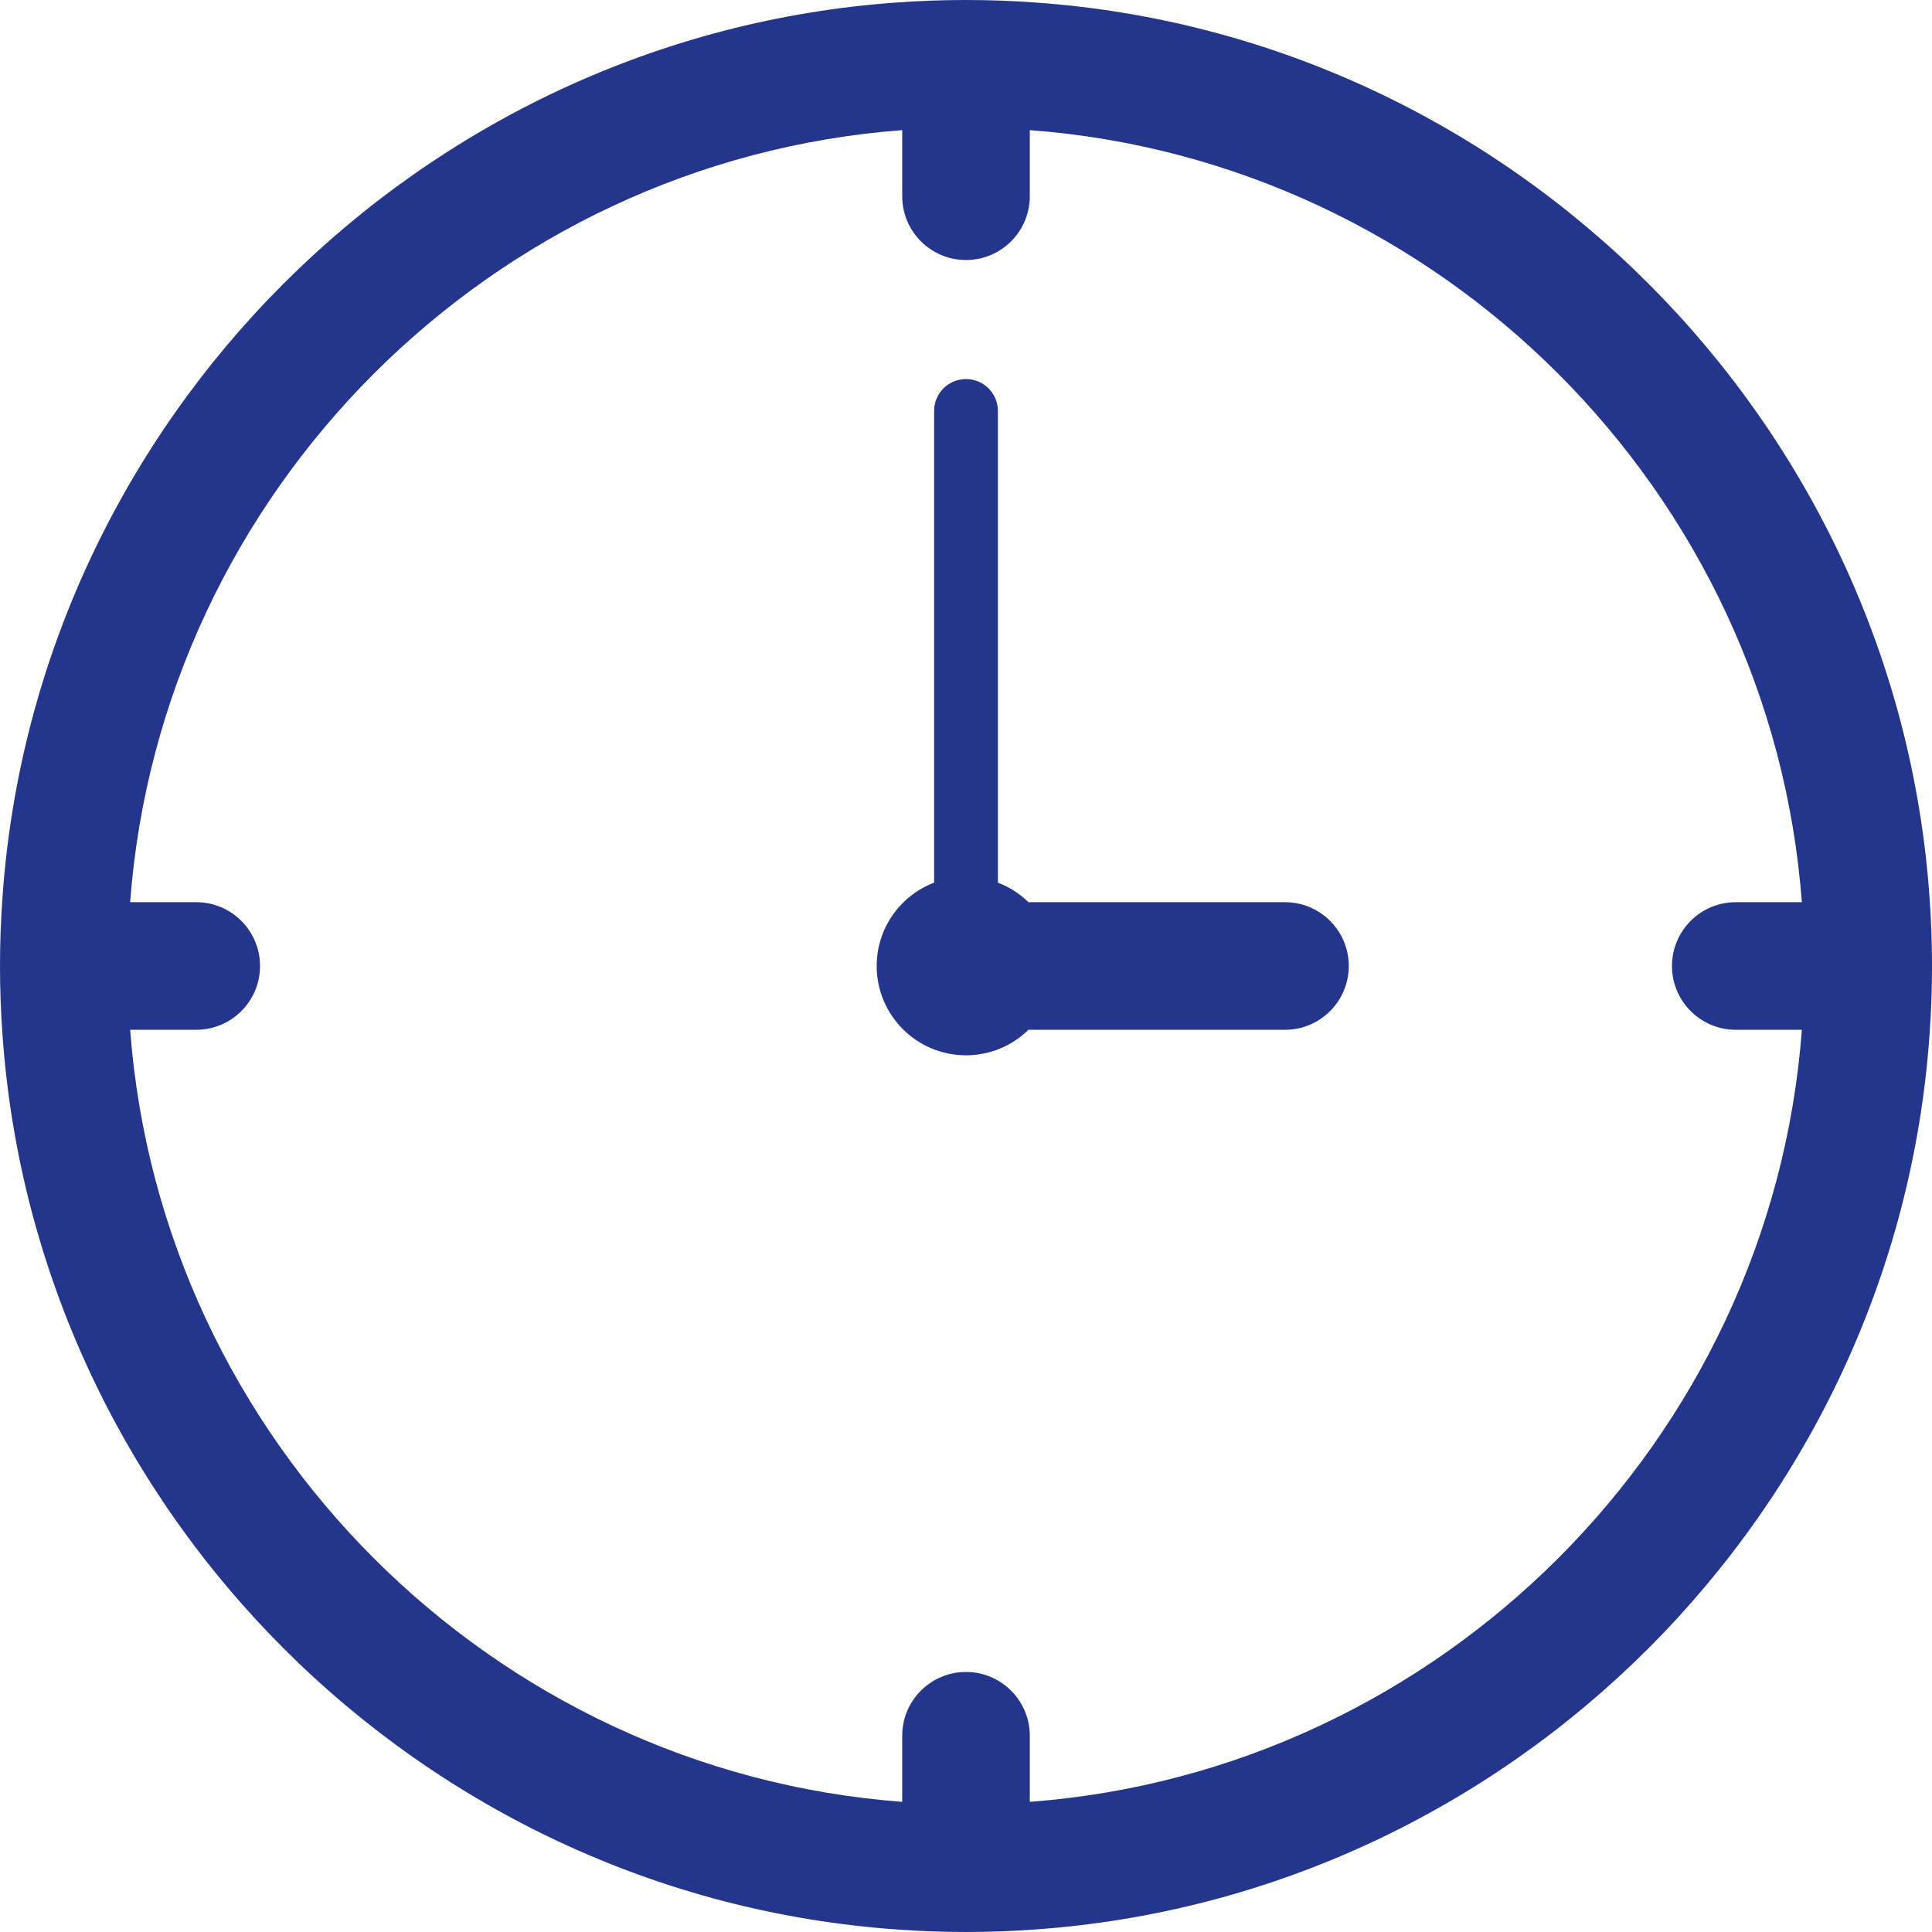
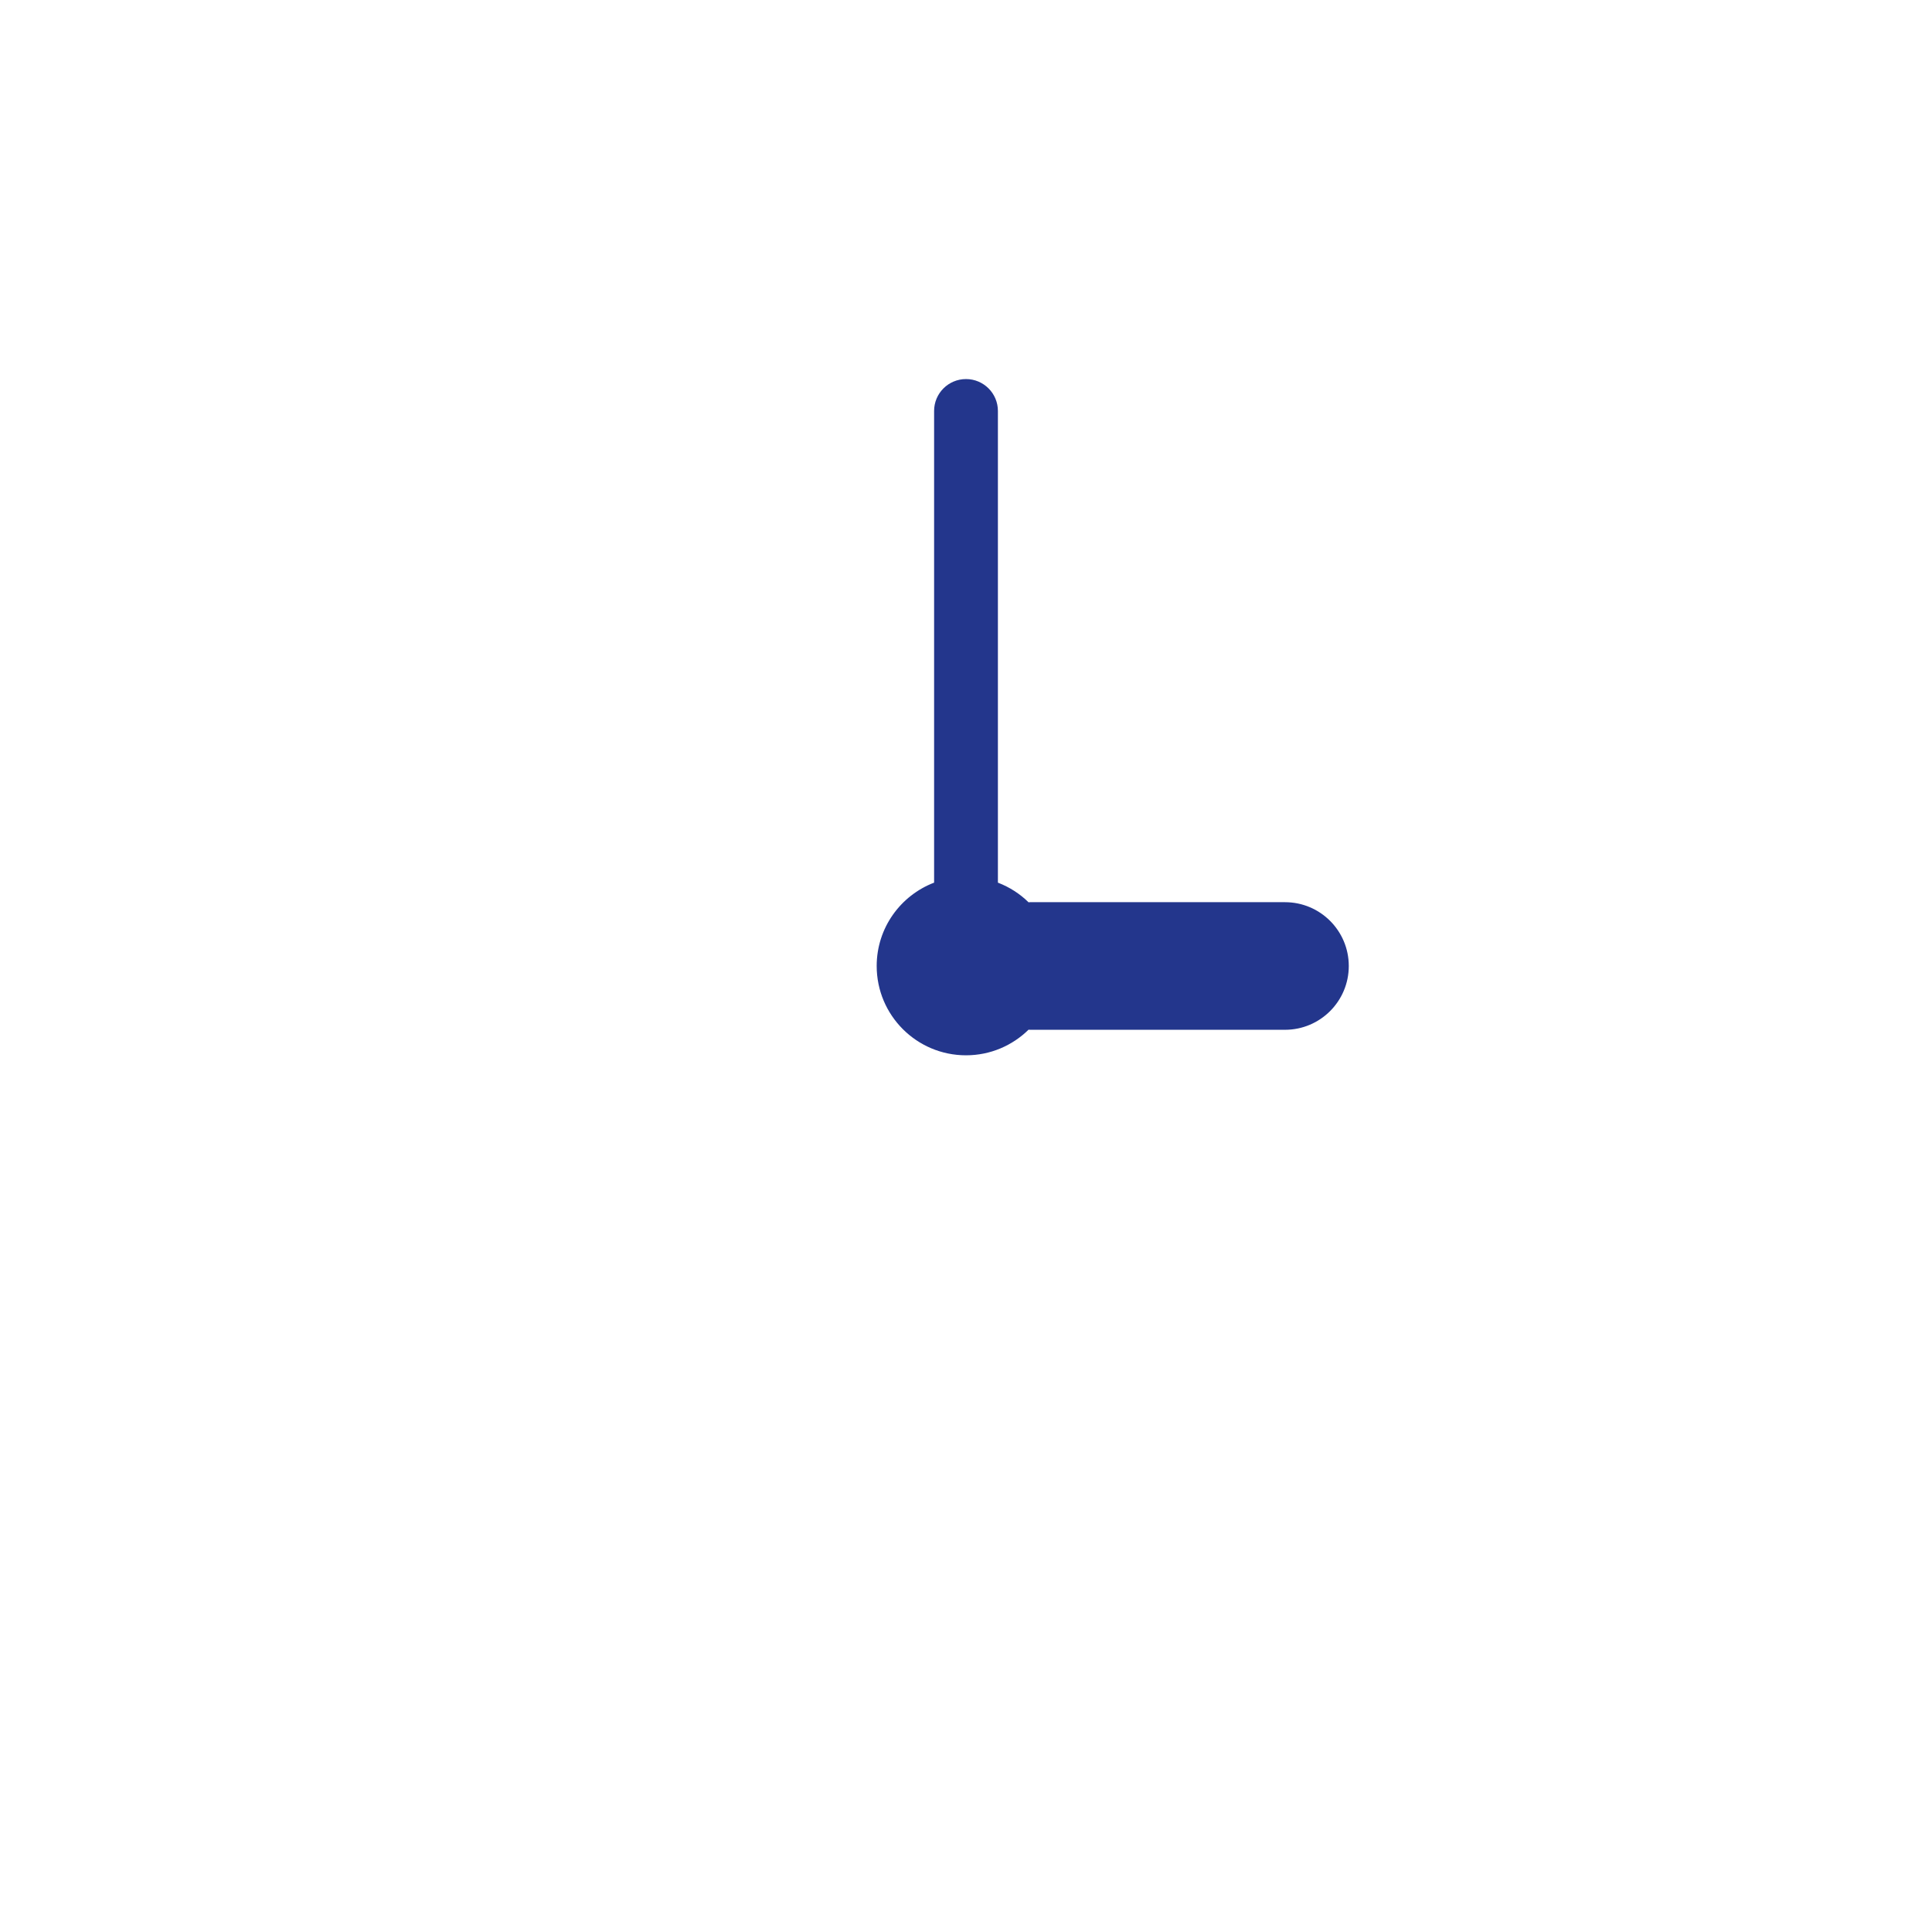
<svg xmlns="http://www.w3.org/2000/svg" fill="#000000" height="4663" preserveAspectRatio="xMidYMid meet" version="1" viewBox="0.0 0.0 4663.0 4663.0" width="4663" zoomAndPan="magnify">
  <defs>
    <clipPath id="a">
-       <path d="M 0 0 L 4663.02 0 L 4663.02 4662.98 L 0 4662.98 Z M 0 0" />
-     </clipPath>
+       </clipPath>
  </defs>
  <g>
    <g clip-path="url(#a)" id="change1_1">
      <path d="M 2485.484 4348.859 L 2485.484 4189.352 C 2485.484 4104.359 2416.504 4035.367 2331.516 4035.367 C 2246.512 4035.367 2177.531 4104.359 2177.531 4189.352 L 2177.531 4348.879 C 1186.812 4274.602 388.641 3476.559 314.117 2485.449 L 473.629 2485.449 C 558.621 2485.449 627.602 2416.465 627.602 2331.465 C 627.602 2246.477 558.621 2177.484 473.629 2177.484 L 314.105 2177.484 C 388.375 1186.75 1186.422 388.605 2177.531 314.082 L 2177.531 473.598 C 2177.531 558.59 2246.512 627.562 2331.516 627.562 C 2416.504 627.562 2485.484 558.59 2485.484 473.598 L 2485.484 314.055 C 3476.227 388.32 4274.375 1186.379 4348.898 2177.484 L 4189.383 2177.484 C 4104.391 2177.484 4035.418 2246.477 4035.418 2331.465 C 4035.418 2416.465 4104.391 2485.449 4189.383 2485.449 L 4348.926 2485.449 C 4274.633 3476.168 3476.602 4274.34 2485.484 4348.859 Z M 4657.113 2166.797 C 4576.957 1015.023 3647.957 86.023 2496.633 5.895 C 2387.941 -1.973 2274.621 -1.941 2166.84 5.867 C 1015.062 86.023 86.055 1015.023 5.941 2166.348 C 2 2220.688 0 2276.234 0 2331.465 C 0 2386.699 2 2442.246 5.91 2496.137 C 86.055 3647.918 1015.062 4576.918 2166.395 4657.039 C 2220.73 4660.98 2276.281 4662.98 2331.516 4662.98 C 2386.742 4662.98 2442.281 4660.98 2496.184 4657.07 C 3647.957 4576.918 4576.957 3647.918 4657.086 2496.586 C 4661.031 2442.246 4663.035 2386.699 4663.035 2331.465 C 4663.035 2276.234 4661.031 2220.688 4657.113 2166.797" fill="#23368c" />
    </g>
    <g id="change1_2">
      <path d="M 3101.395 2177.492 L 2485.488 2177.492 C 2484.477 2177.492 2483.555 2177.77 2482.566 2177.793 C 2461.598 2157.211 2436.418 2141.023 2408.504 2130.309 L 2408.504 991.879 C 2408.504 949.363 2374.035 914.895 2331.516 914.895 C 2288.988 914.895 2254.516 949.363 2254.516 991.879 L 2254.516 2130.309 C 2173.535 2161.328 2115.938 2239.578 2115.938 2331.461 C 2115.938 2450.523 2212.449 2547.043 2331.516 2547.043 C 2390.359 2547.043 2443.66 2523.391 2482.566 2485.152 C 2483.555 2485.172 2484.477 2485.453 2485.488 2485.453 L 3101.395 2485.453 C 3186.426 2485.453 3255.363 2416.512 3255.363 2331.461 C 3255.363 2246.43 3186.426 2177.492 3101.395 2177.492" fill="#23368c" />
    </g>
  </g>
</svg>